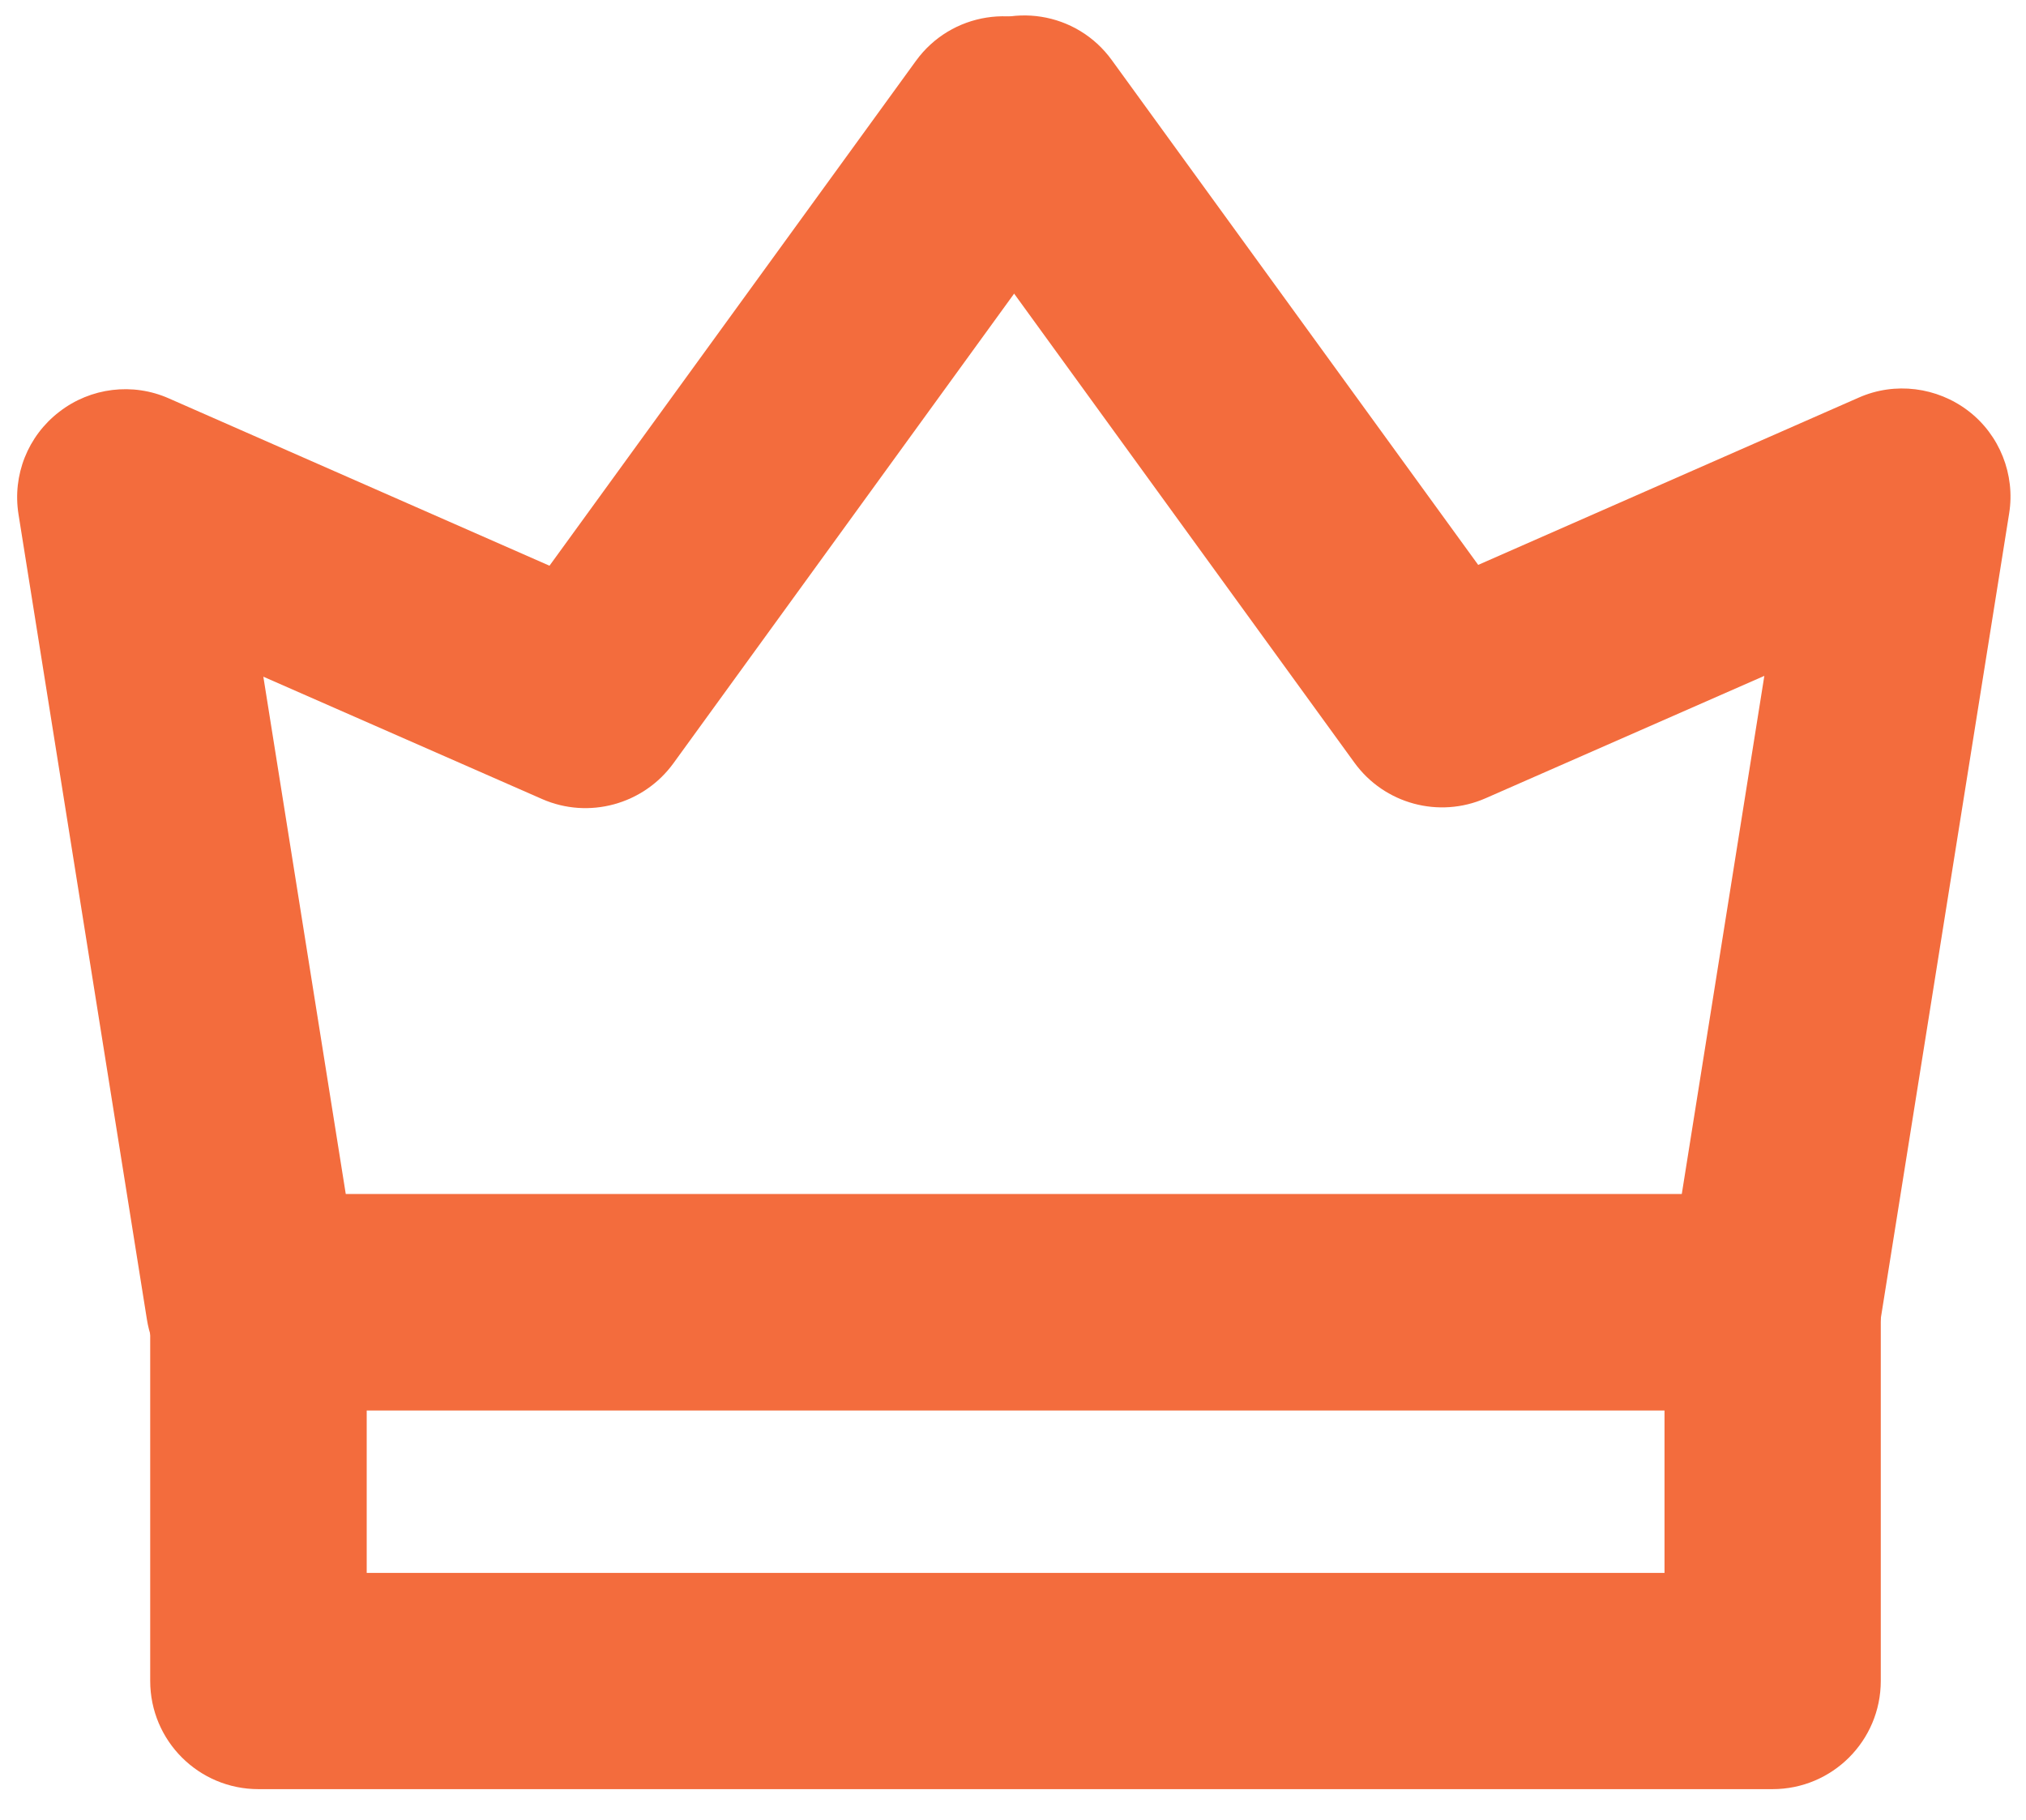
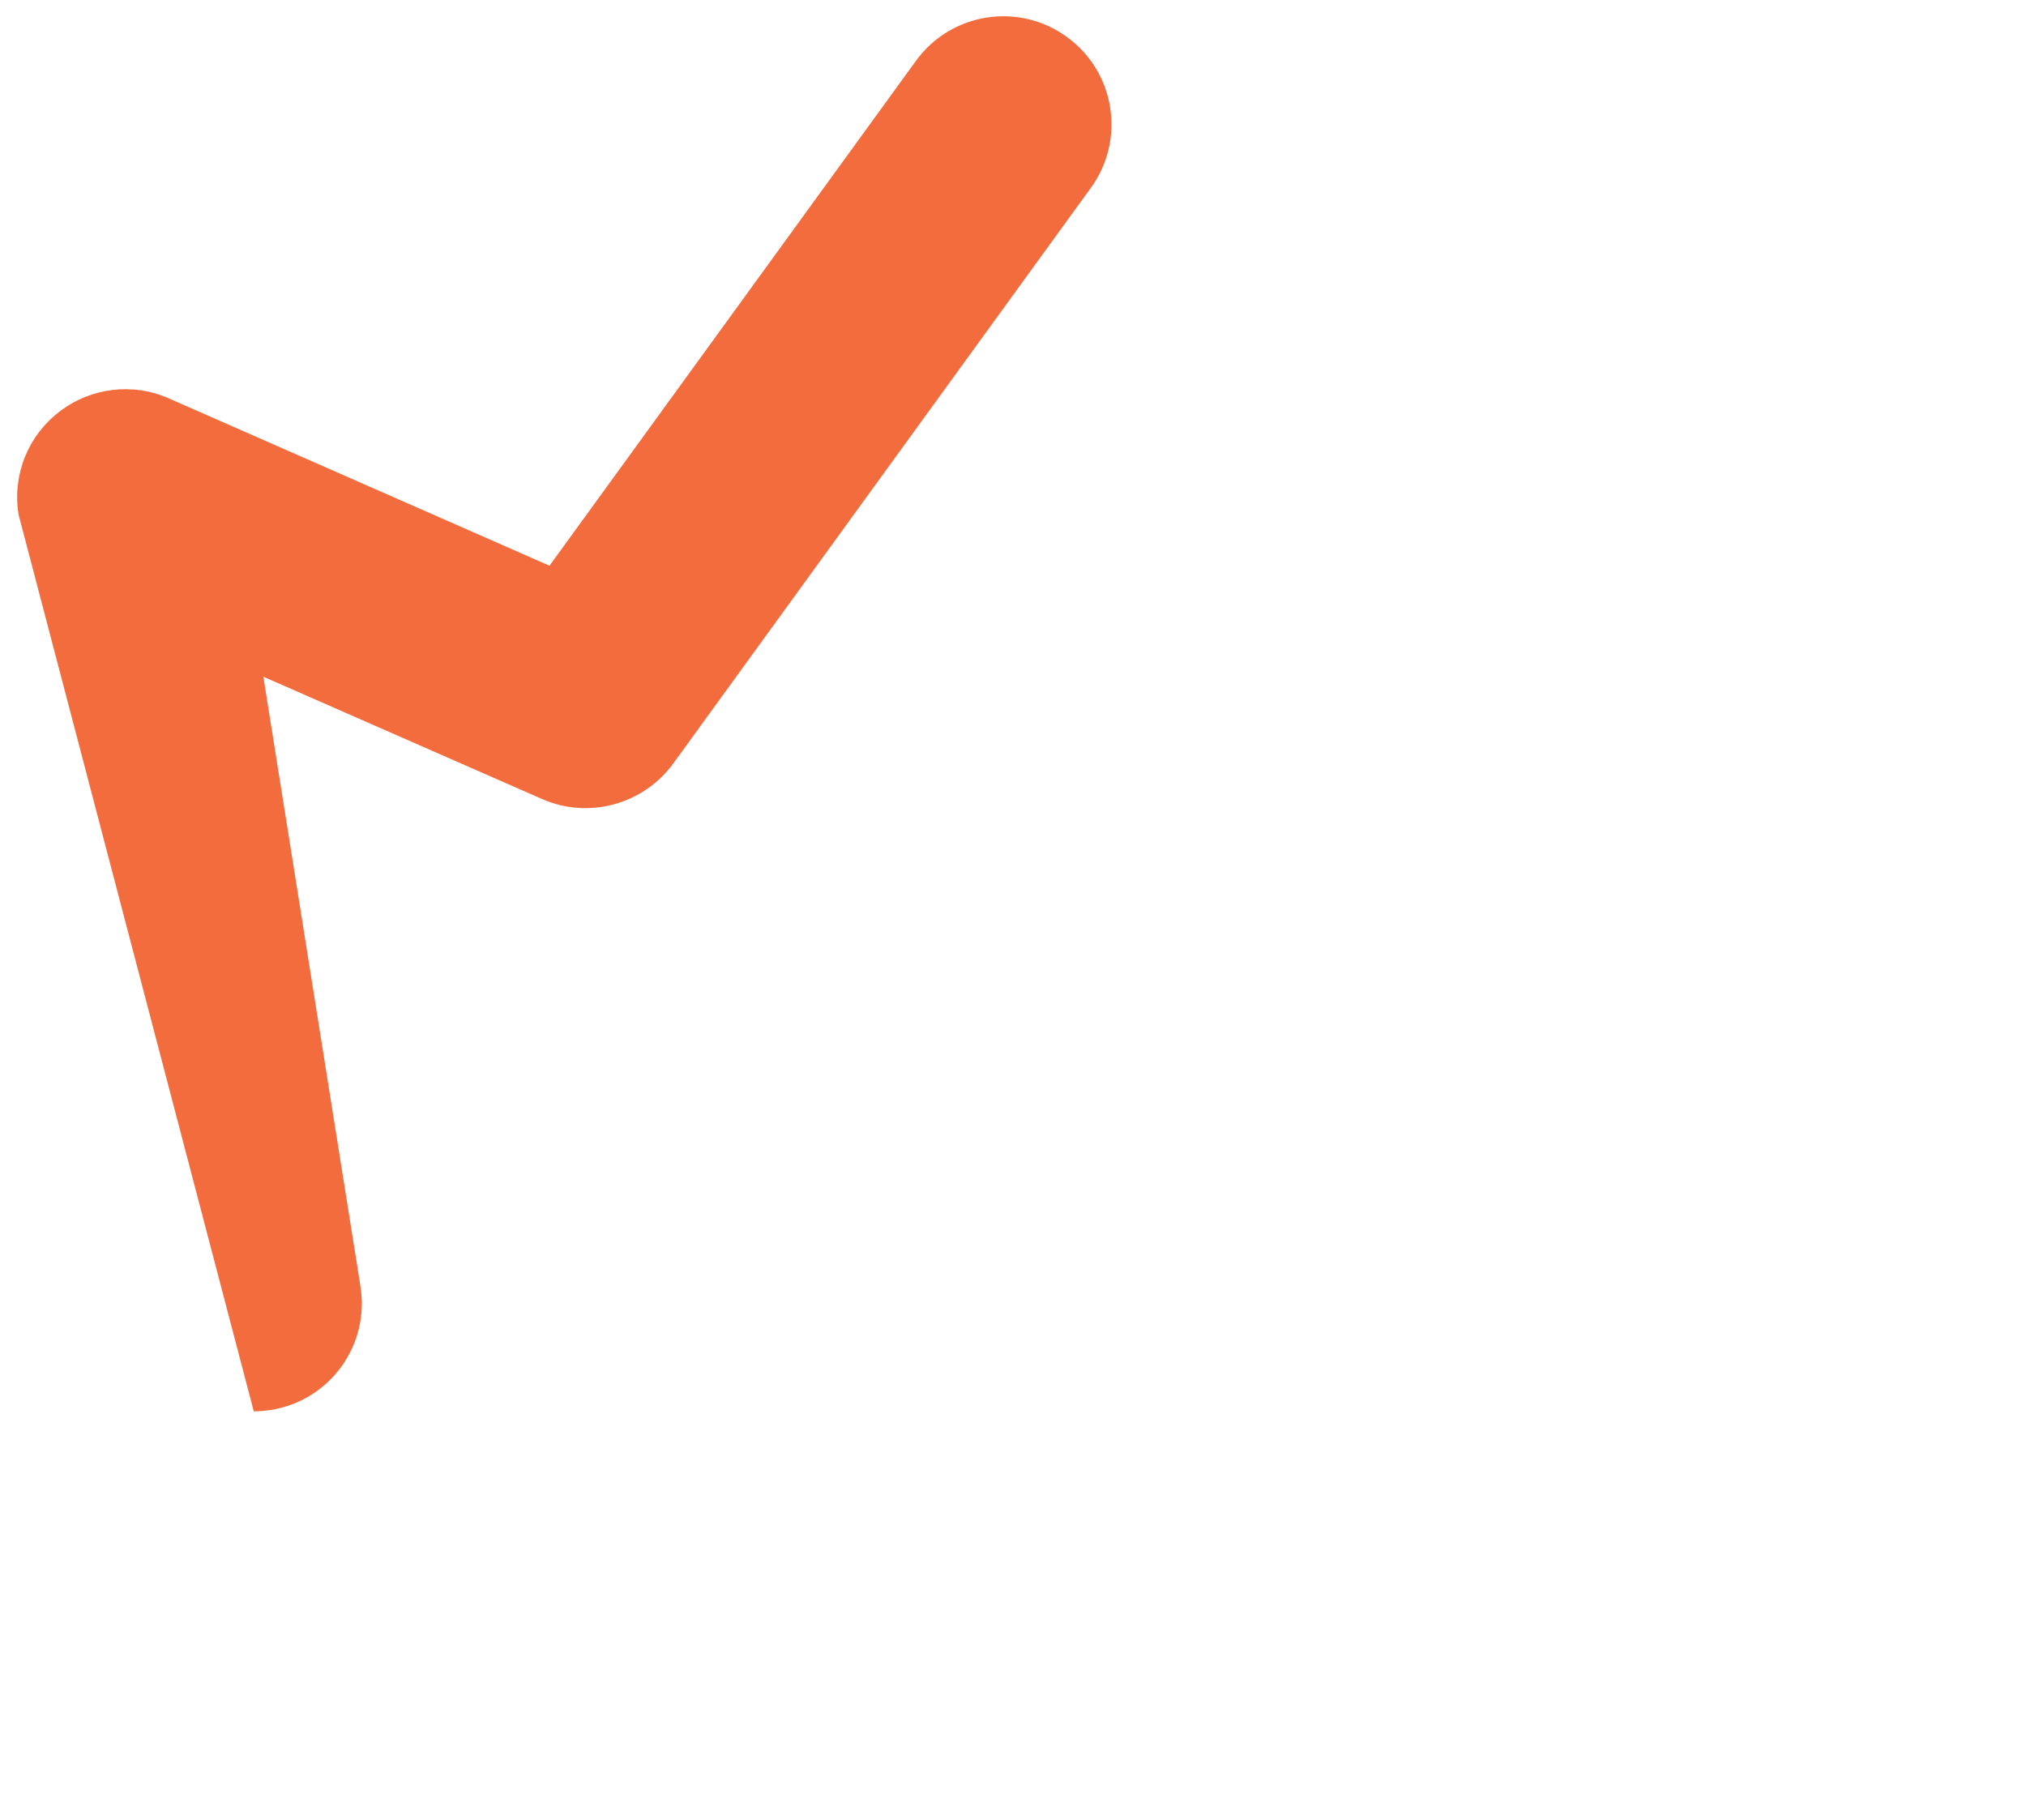
<svg xmlns="http://www.w3.org/2000/svg" width="59" height="53" viewBox="0 0 59 53" fill="none">
-   <path d="M51.618 52.107H7.526C5.784 52.107 4.374 50.697 4.374 48.954V37.927C4.374 36.184 5.784 34.774 7.526 34.774H51.618C53.361 34.774 54.771 36.184 54.771 37.927V48.954C54.771 50.697 53.361 52.107 51.618 52.107ZM10.679 45.809H48.473V41.08H10.679V45.809Z" fill="#F36C3D" />
-   <path d="M7.384 41.08C5.863 41.08 4.524 39.979 4.278 38.426L0.539 14.979C0.357 13.838 0.809 12.697 1.728 11.992C2.639 11.287 3.866 11.136 4.92 11.604L16.002 16.476L26.673 1.773C27.694 0.363 29.667 0.054 31.069 1.076C32.479 2.098 32.788 4.07 31.766 5.473L19.607 22.235C18.735 23.431 17.143 23.866 15.788 23.272L7.669 19.708L10.497 37.46C10.774 39.179 9.602 40.795 7.883 41.064C7.716 41.088 7.55 41.104 7.384 41.104V41.08Z" fill="#F36C3D" />
-   <path d="M51.665 41.08C51.499 41.08 51.332 41.064 51.166 41.041C49.447 40.763 48.275 39.155 48.552 37.436L51.38 19.684L43.26 23.249C41.906 23.843 40.314 23.415 39.442 22.211L27.282 5.449C26.261 4.039 26.578 2.074 27.98 1.052C29.39 0.03 31.354 0.339 32.376 1.749L43.047 16.452L54.129 11.58C55.182 11.113 56.41 11.271 57.321 11.968C58.232 12.665 58.692 13.822 58.509 14.955L54.77 38.403C54.525 39.955 53.186 41.056 51.665 41.056V41.08Z" fill="#F36C3D" />
+   <path d="M7.384 41.08L0.539 14.979C0.357 13.838 0.809 12.697 1.728 11.992C2.639 11.287 3.866 11.136 4.92 11.604L16.002 16.476L26.673 1.773C27.694 0.363 29.667 0.054 31.069 1.076C32.479 2.098 32.788 4.07 31.766 5.473L19.607 22.235C18.735 23.431 17.143 23.866 15.788 23.272L7.669 19.708L10.497 37.46C10.774 39.179 9.602 40.795 7.883 41.064C7.716 41.088 7.55 41.104 7.384 41.104V41.08Z" fill="#F36C3D" />
</svg>